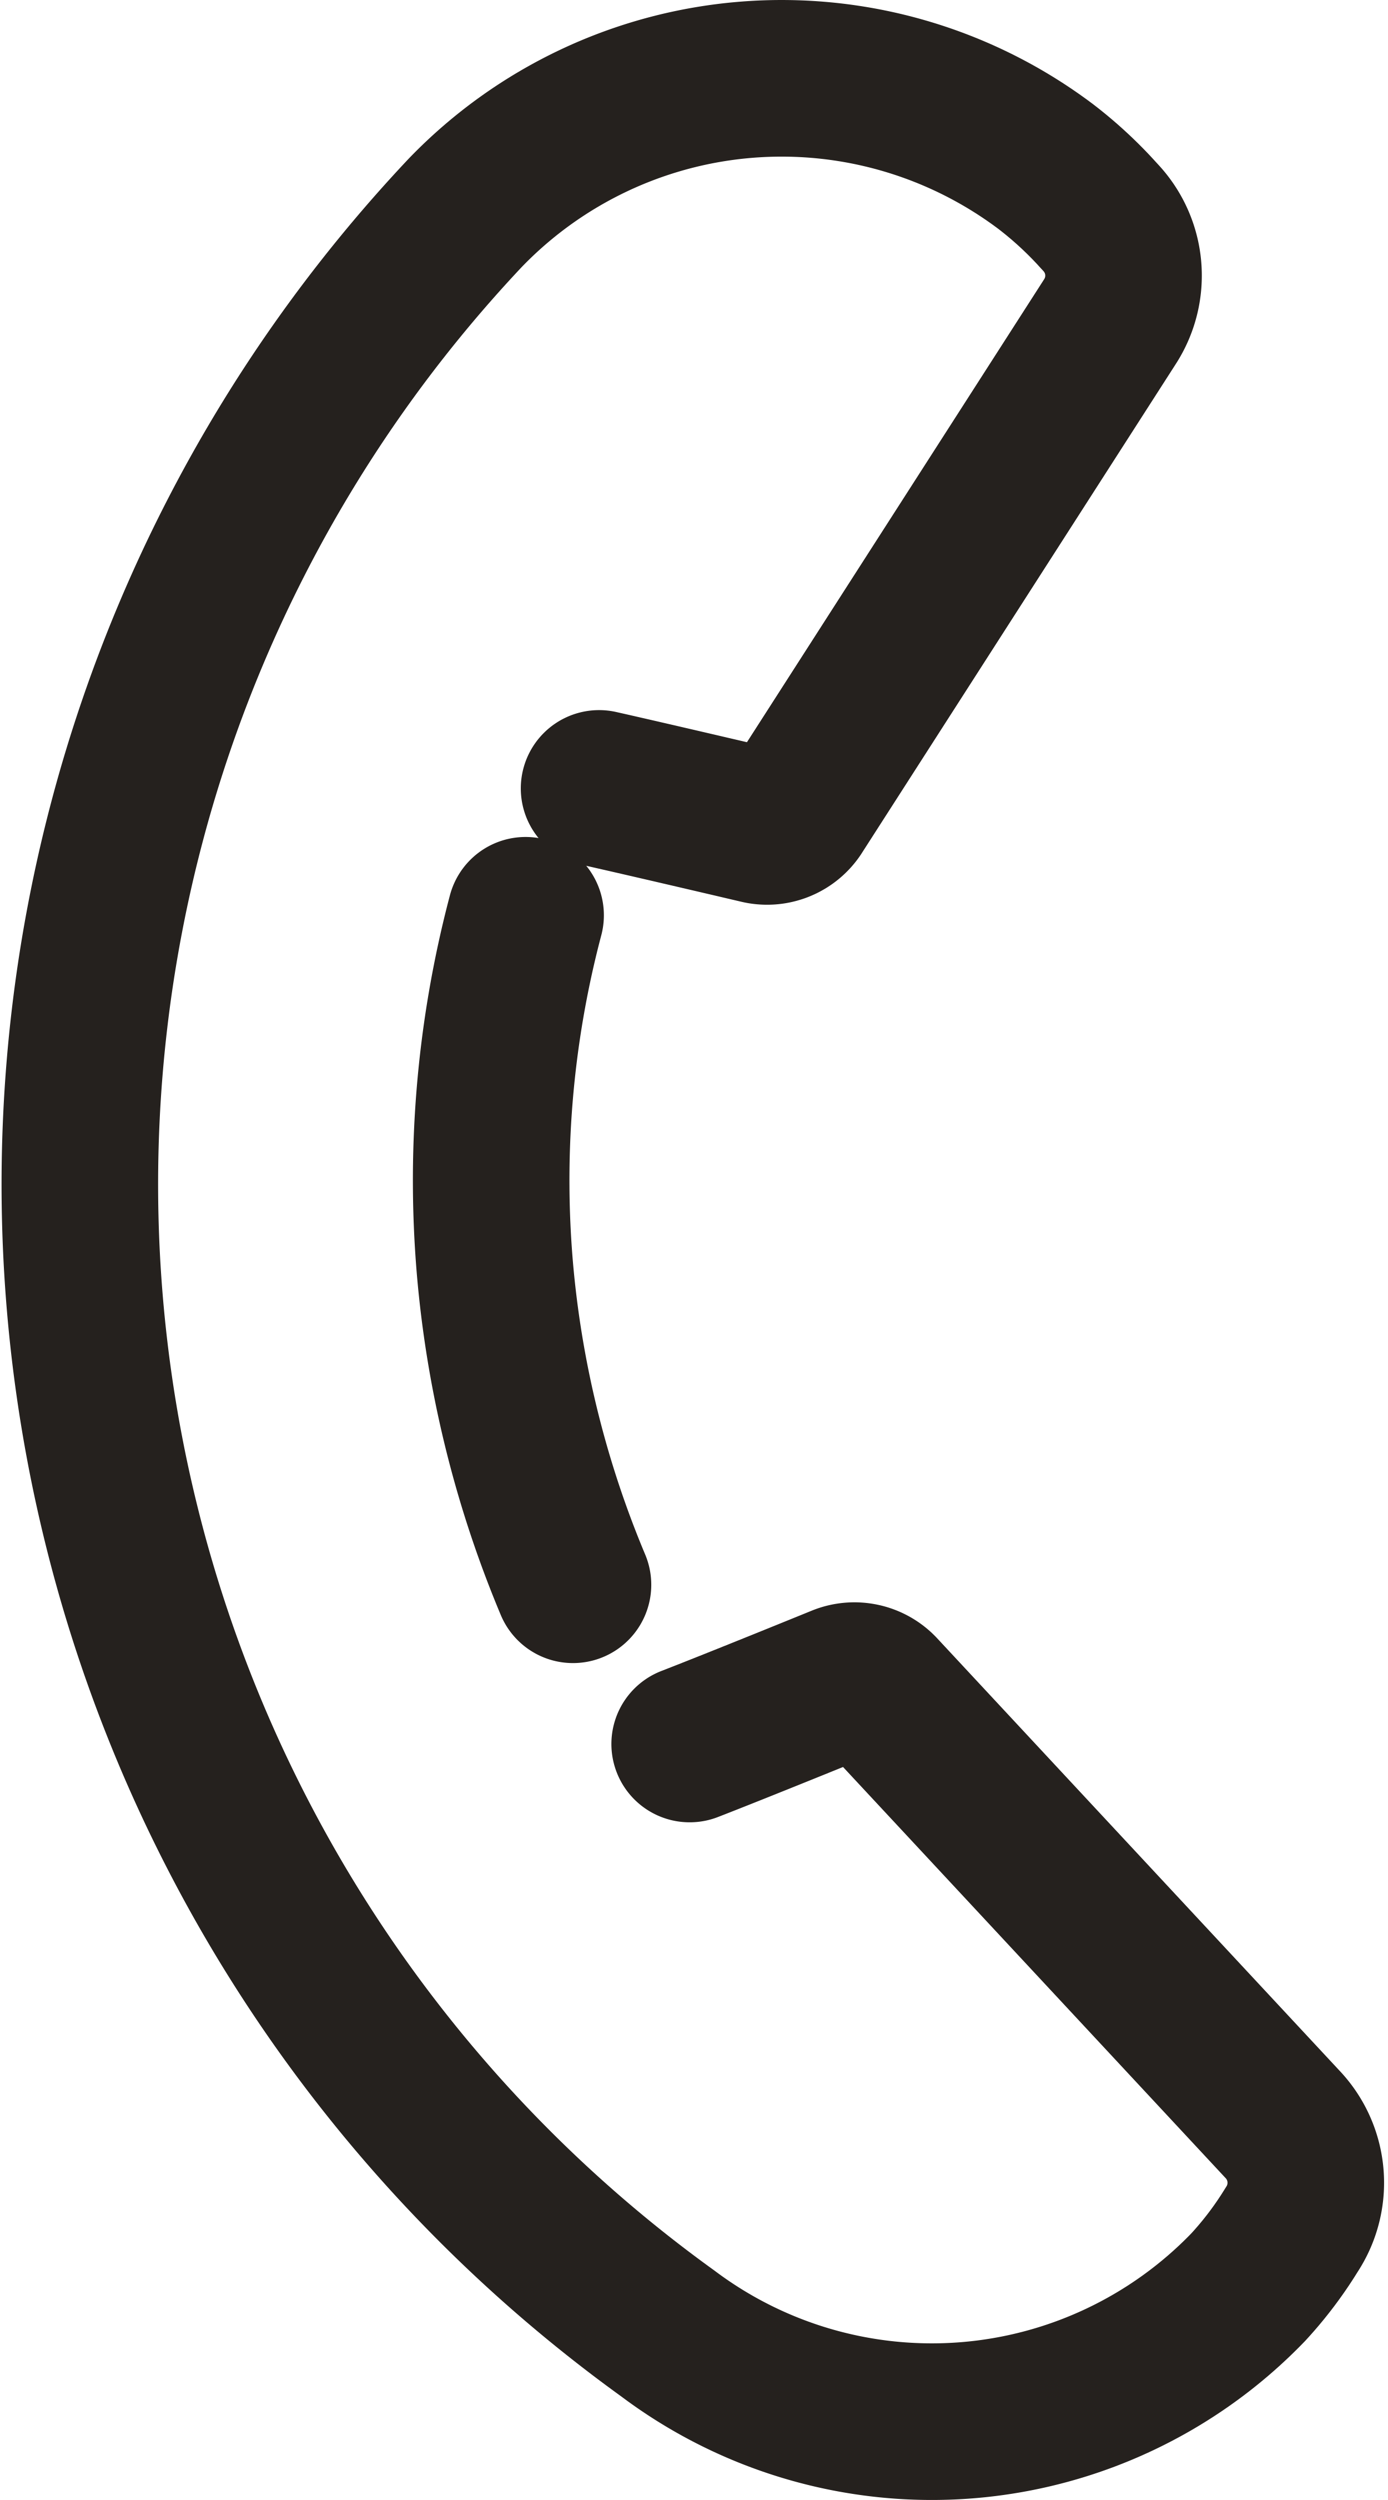
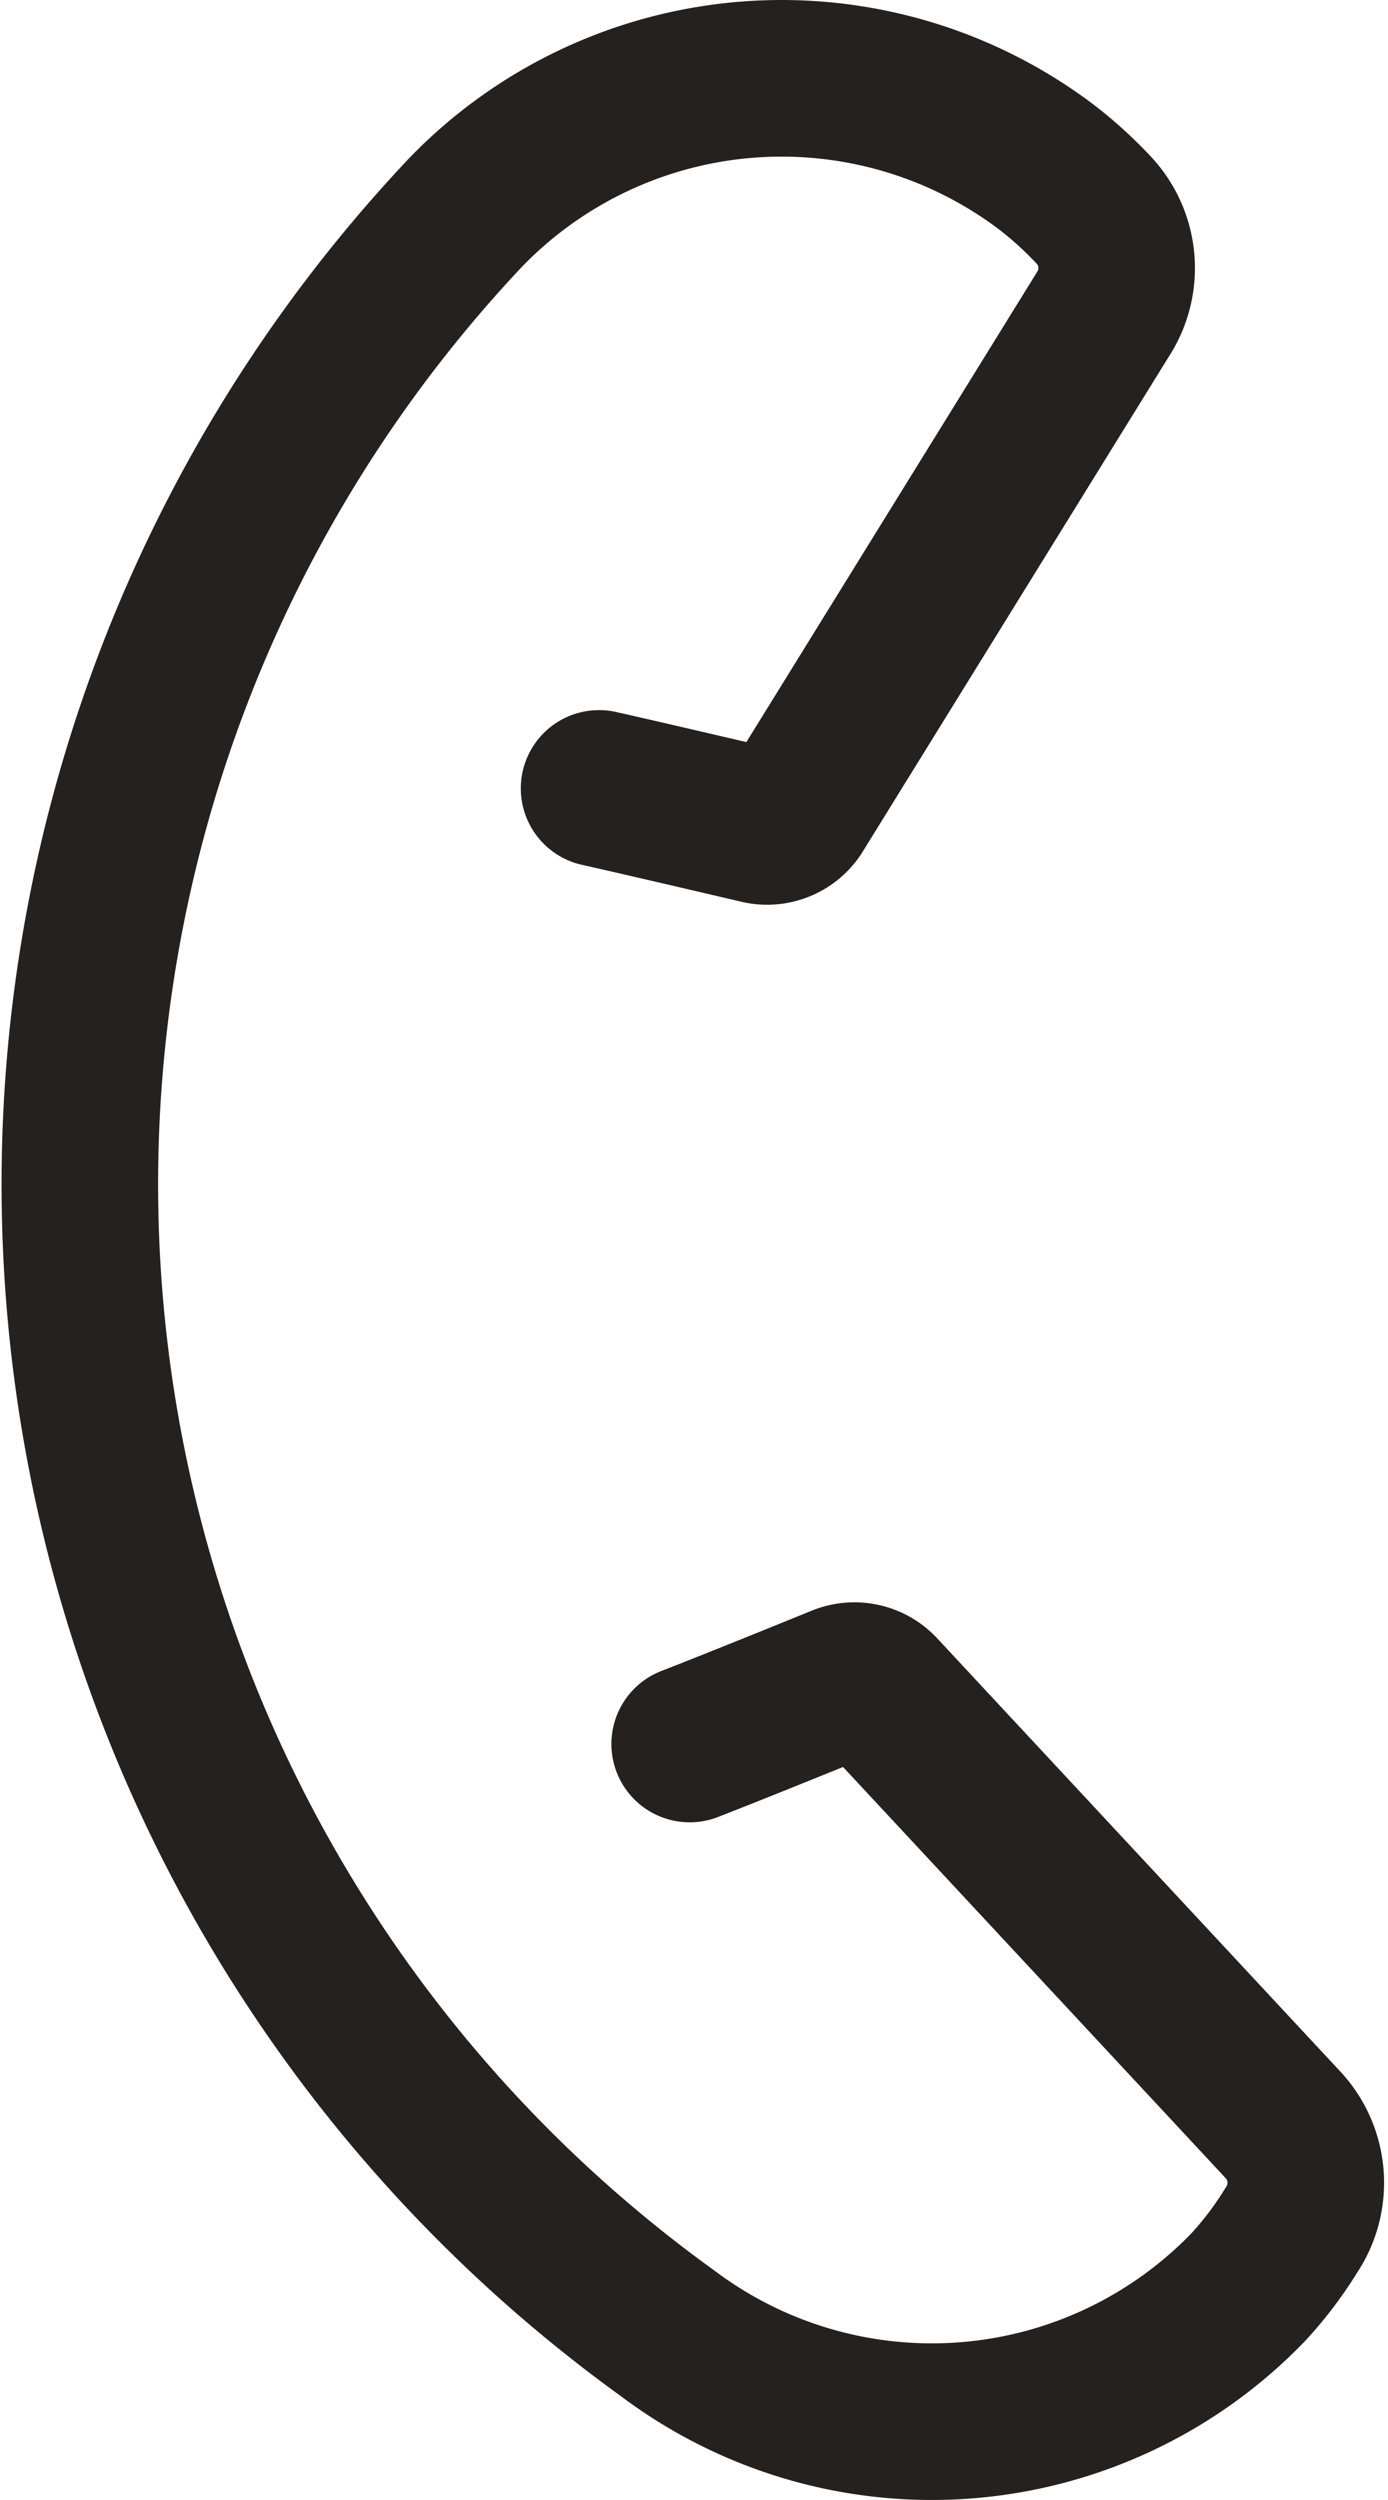
<svg xmlns="http://www.w3.org/2000/svg" width="13.299" height="23.944" viewBox="0 0 13.299 23.944">
  <g id="icon-tel" transform="translate(-1426.243 -28.822)">
-     <path id="Path_11790" data-name="Path 11790" d="M6.851,16.952c.48-.186,1.454-.583,1.454-.583a.335.335,0,0,1,.366.079l3.856,4.142a.814.814,0,0,1,.106.992c-.017.027-.034.054-.051.081a3.547,3.547,0,0,1-.379.491,4.211,4.211,0,0,1-5.561.444A13.568,13.568,0,0,1,4.7,2.288a4.211,4.211,0,0,1,5.561-.445,3.772,3.772,0,0,1,.466.423l.066.072a.812.812,0,0,1,.084.993L7.865,8.021a.33.33,0,0,1-.349.134S6.49,7.914,5.983,7.8" transform="translate(1426 28.573)" fill="none" stroke="#25211e" stroke-linecap="round" stroke-linejoin="round" stroke-width="1.5" />
-     <path id="Path_11791" data-name="Path 11791" d="M8.721,16a9.931,9.931,0,0,0-.285,3.482,10.071,10.071,0,0,0,.739,2.93" transform="translate(1422.558 21.588)" fill="none" stroke="#25211e" stroke-linecap="round" stroke-linejoin="round" stroke-width="1.5" />
+     <path id="Path_11790" data-name="Path 11790" d="M6.851,16.952c.48-.186,1.454-.583,1.454-.583a.335.335,0,0,1,.366.079l3.856,4.142a.814.814,0,0,1,.106.992c-.017.027-.034.054-.051.081a3.547,3.547,0,0,1-.379.491,4.211,4.211,0,0,1-5.561.444A13.568,13.568,0,0,1,4.7,2.288a4.211,4.211,0,0,1,5.561-.445,3.772,3.772,0,0,1,.466.423a.812.812,0,0,1,.084.993L7.865,8.021a.33.33,0,0,1-.349.134S6.49,7.914,5.983,7.8" transform="translate(1426 28.573)" fill="none" stroke="#25211e" stroke-linecap="round" stroke-linejoin="round" stroke-width="1.5" />
  </g>
</svg>